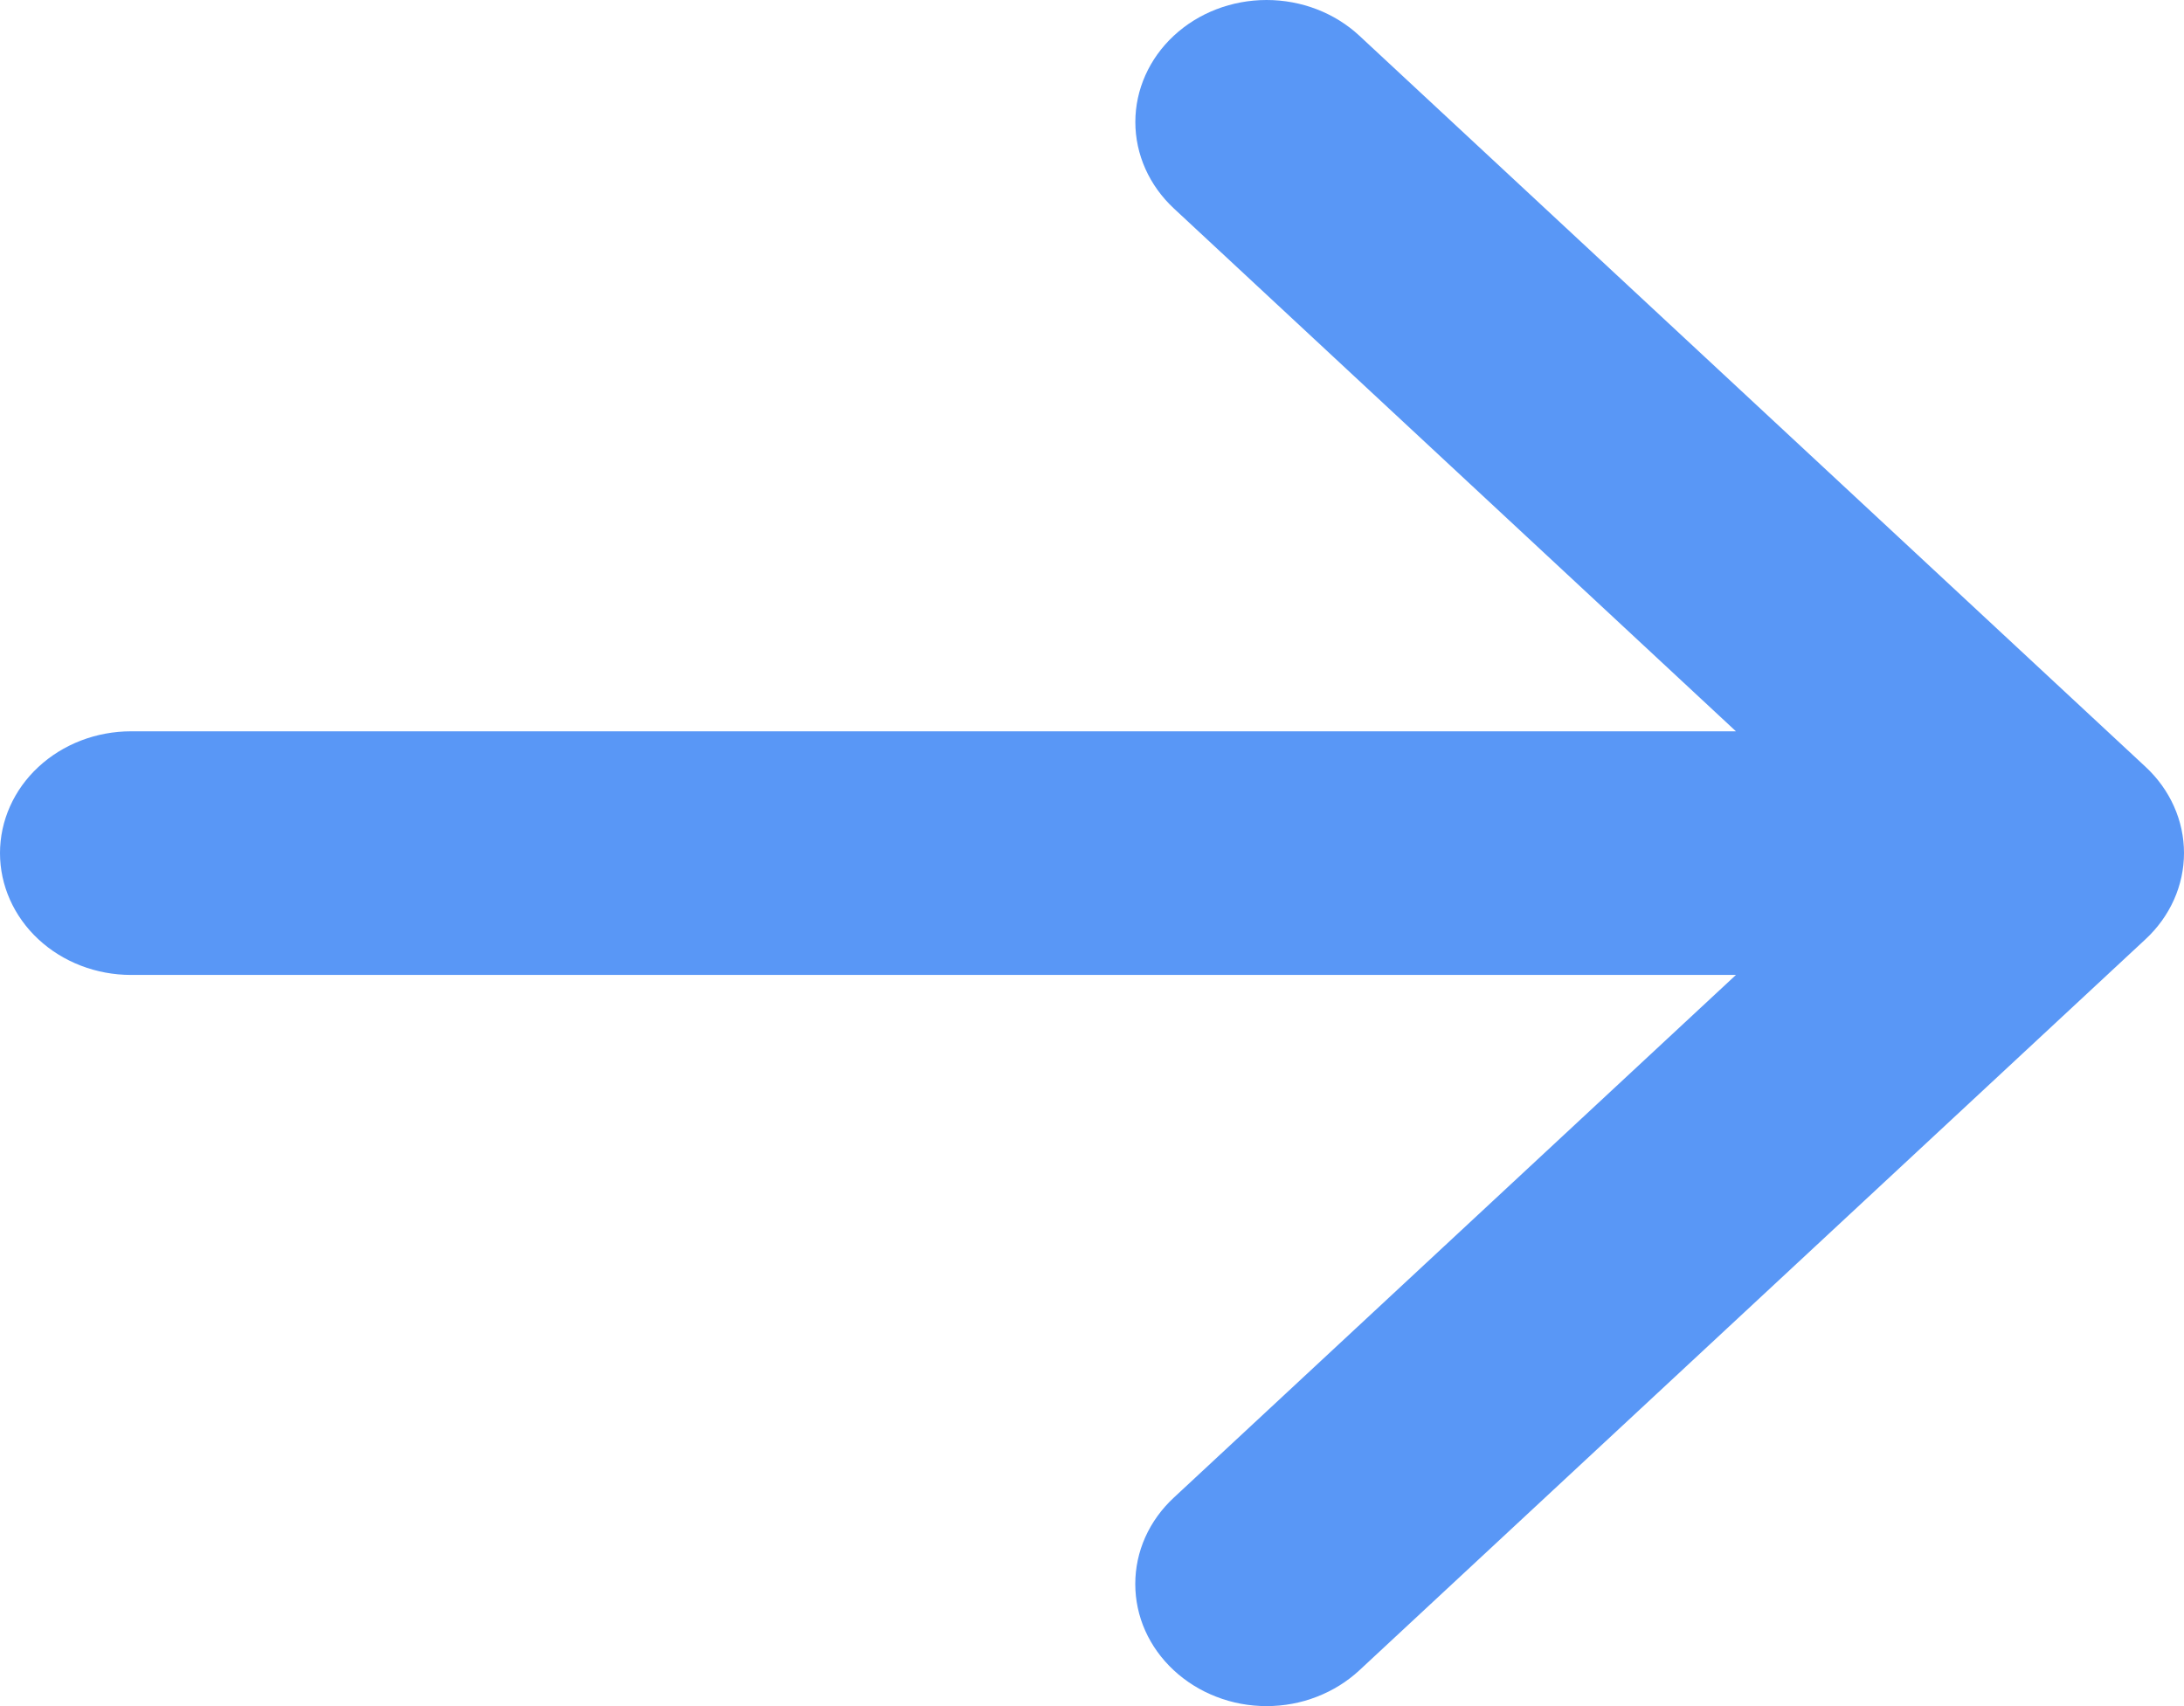
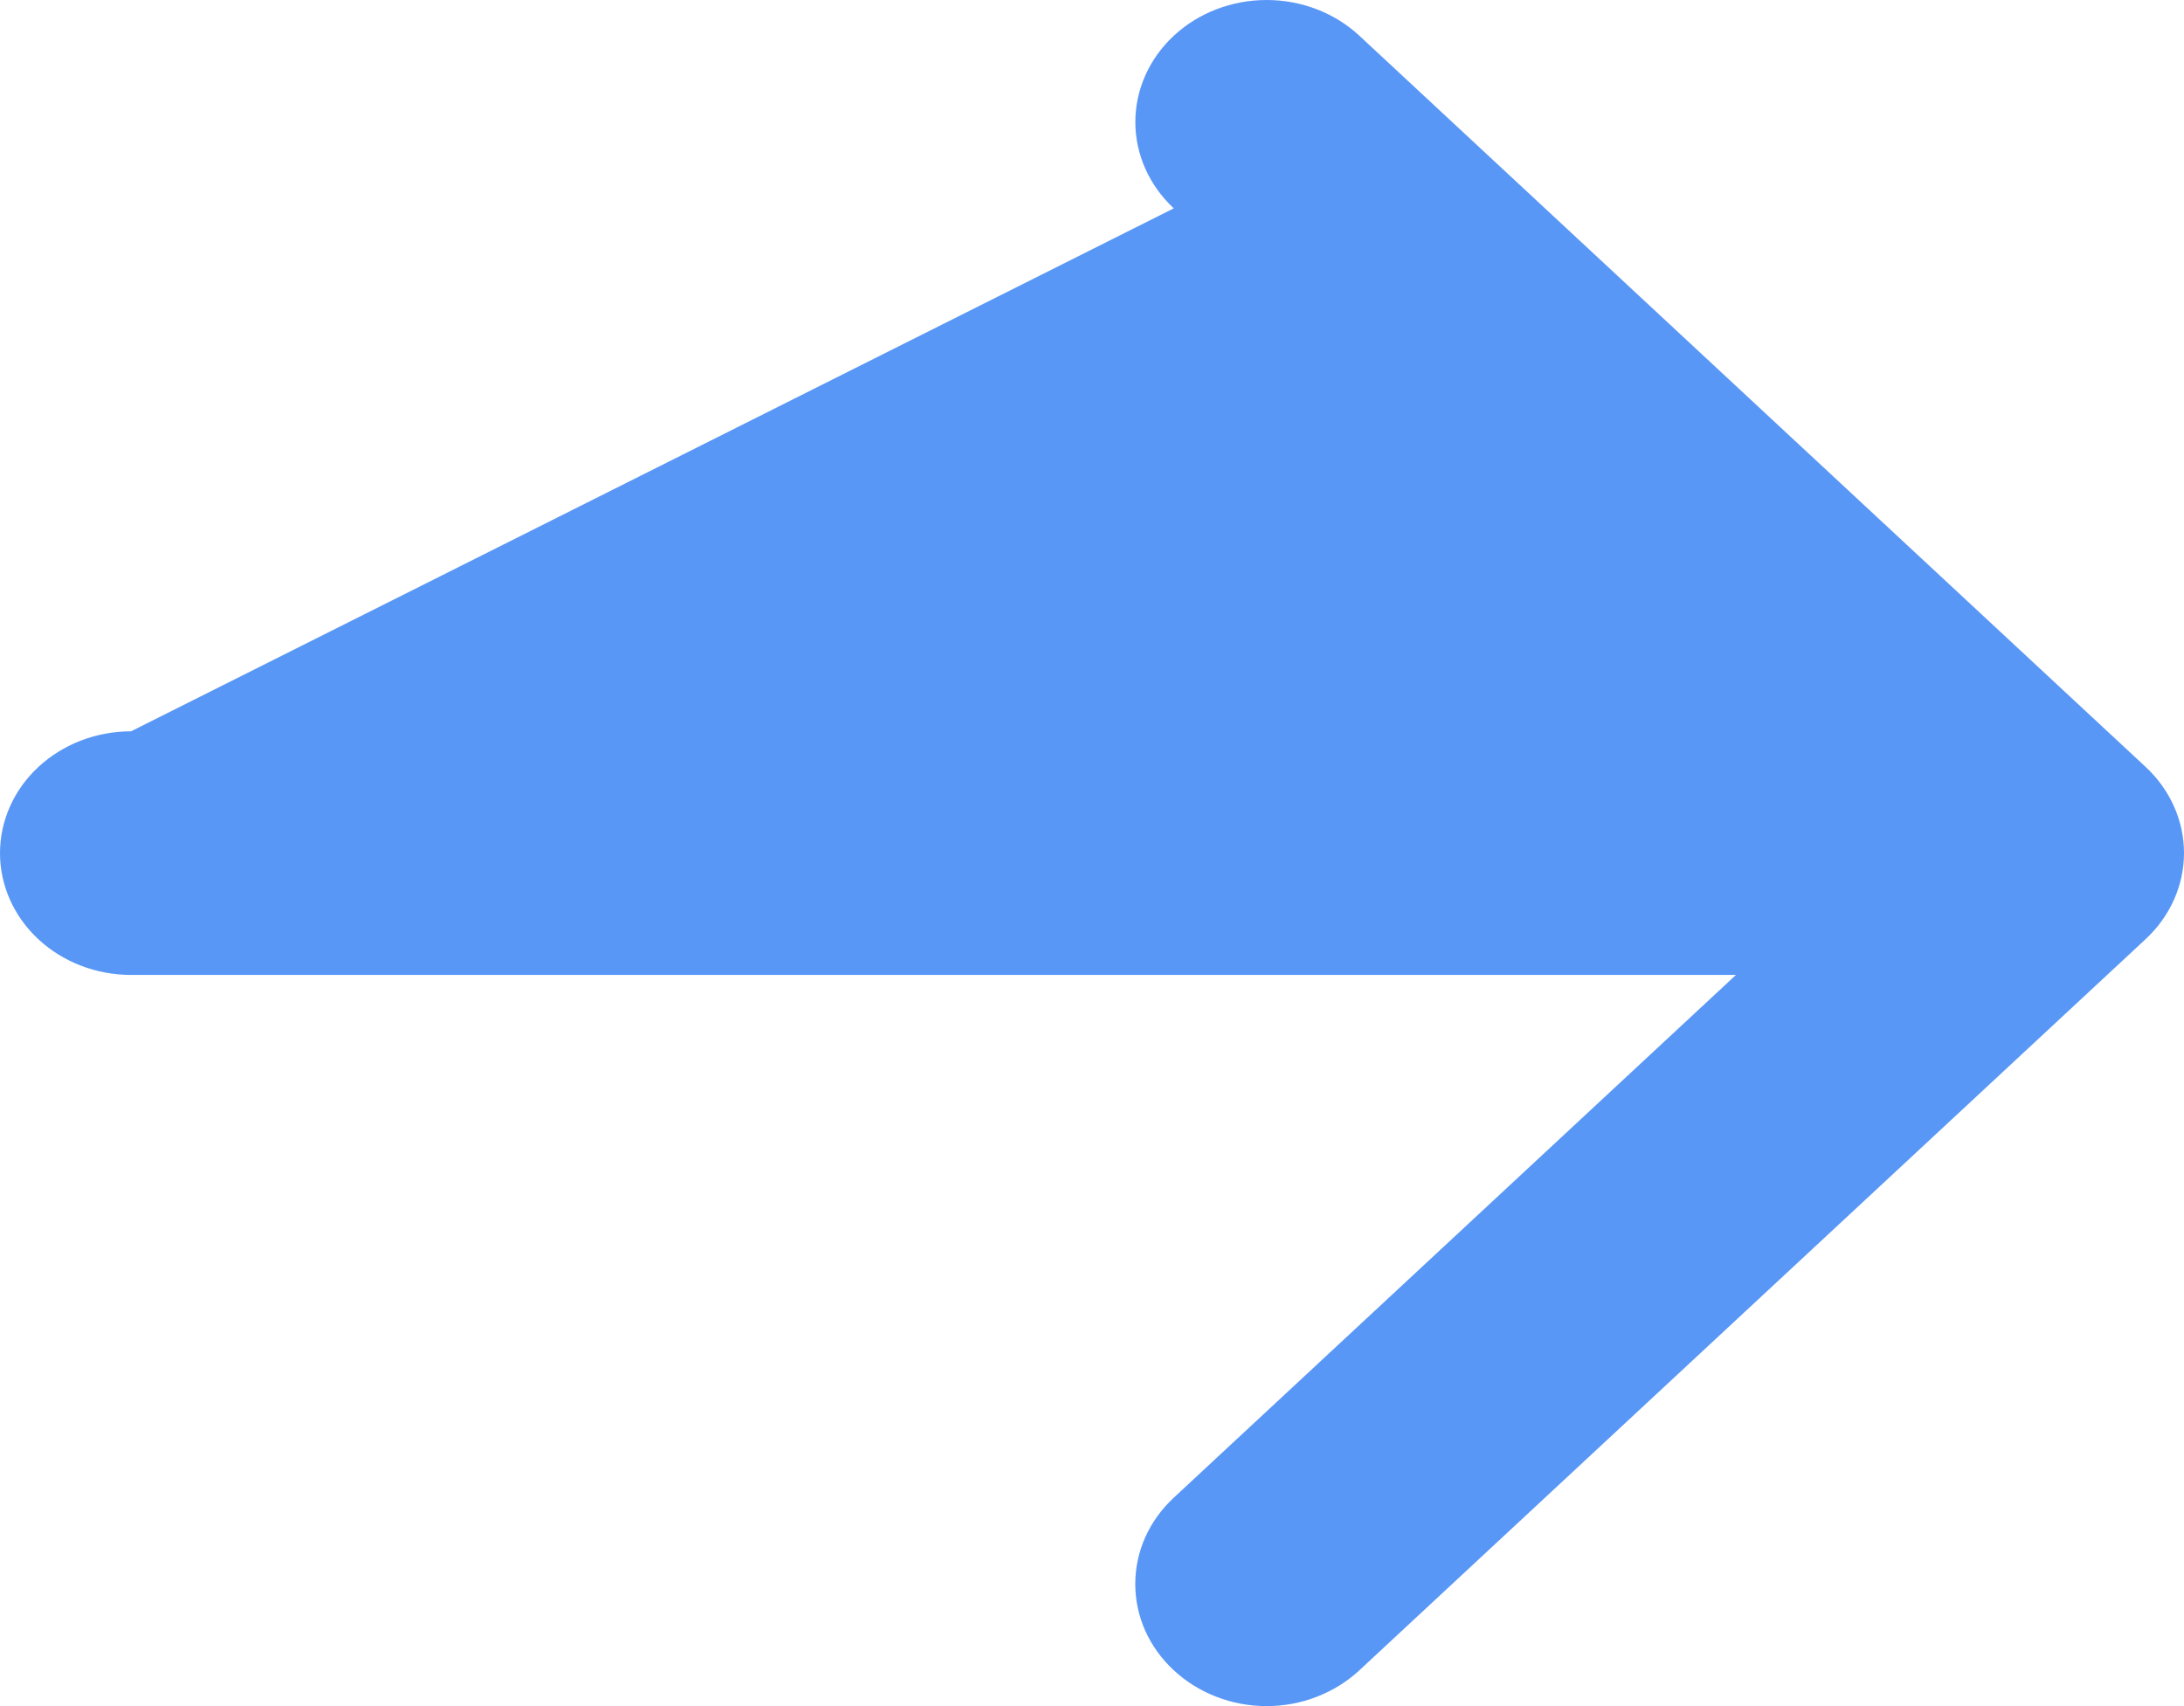
<svg xmlns="http://www.w3.org/2000/svg" width="32" height="25" viewBox="0 0 32 25" fill="none">
-   <path d="M17.198 24.475C17.019 24.309 16.877 24.112 16.78 23.895C16.683 23.678 16.634 23.445 16.634 23.21C16.634 22.976 16.683 22.743 16.78 22.526C16.877 22.309 17.019 22.112 17.198 21.946L25.435 14.286L1.92 14.286C1.411 14.286 0.922 14.098 0.562 13.763C0.202 13.428 -4.57396e-07 12.974 -4.57396e-07 12.501C-4.57396e-07 12.027 0.202 11.573 0.562 11.239C0.922 10.904 1.411 10.716 1.92 10.716L25.435 10.716L17.198 3.053C16.838 2.717 16.635 2.263 16.635 1.788C16.635 1.314 16.838 0.859 17.198 0.524C17.559 0.188 18.048 4.99736e-09 18.558 0C19.068 -4.99736e-09 19.557 0.188 19.918 0.524L31.435 11.235C31.614 11.401 31.756 11.598 31.853 11.815C31.95 12.032 32 12.264 32 12.499C32 12.734 31.95 12.967 31.853 13.184C31.756 13.401 31.614 13.598 31.435 13.764L19.918 24.475C19.739 24.641 19.527 24.773 19.294 24.863C19.061 24.954 18.811 25 18.558 25C18.305 25 18.055 24.954 17.822 24.863C17.588 24.773 17.377 24.641 17.198 24.475Z" fill="#5997F6" />
+   <path d="M17.198 24.475C17.019 24.309 16.877 24.112 16.78 23.895C16.683 23.678 16.634 23.445 16.634 23.21C16.634 22.976 16.683 22.743 16.78 22.526C16.877 22.309 17.019 22.112 17.198 21.946L25.435 14.286L1.92 14.286C1.411 14.286 0.922 14.098 0.562 13.763C0.202 13.428 -4.57396e-07 12.974 -4.57396e-07 12.501C-4.57396e-07 12.027 0.202 11.573 0.562 11.239C0.922 10.904 1.411 10.716 1.92 10.716L17.198 3.053C16.838 2.717 16.635 2.263 16.635 1.788C16.635 1.314 16.838 0.859 17.198 0.524C17.559 0.188 18.048 4.99736e-09 18.558 0C19.068 -4.99736e-09 19.557 0.188 19.918 0.524L31.435 11.235C31.614 11.401 31.756 11.598 31.853 11.815C31.95 12.032 32 12.264 32 12.499C32 12.734 31.95 12.967 31.853 13.184C31.756 13.401 31.614 13.598 31.435 13.764L19.918 24.475C19.739 24.641 19.527 24.773 19.294 24.863C19.061 24.954 18.811 25 18.558 25C18.305 25 18.055 24.954 17.822 24.863C17.588 24.773 17.377 24.641 17.198 24.475Z" fill="#5997F6" />
</svg>